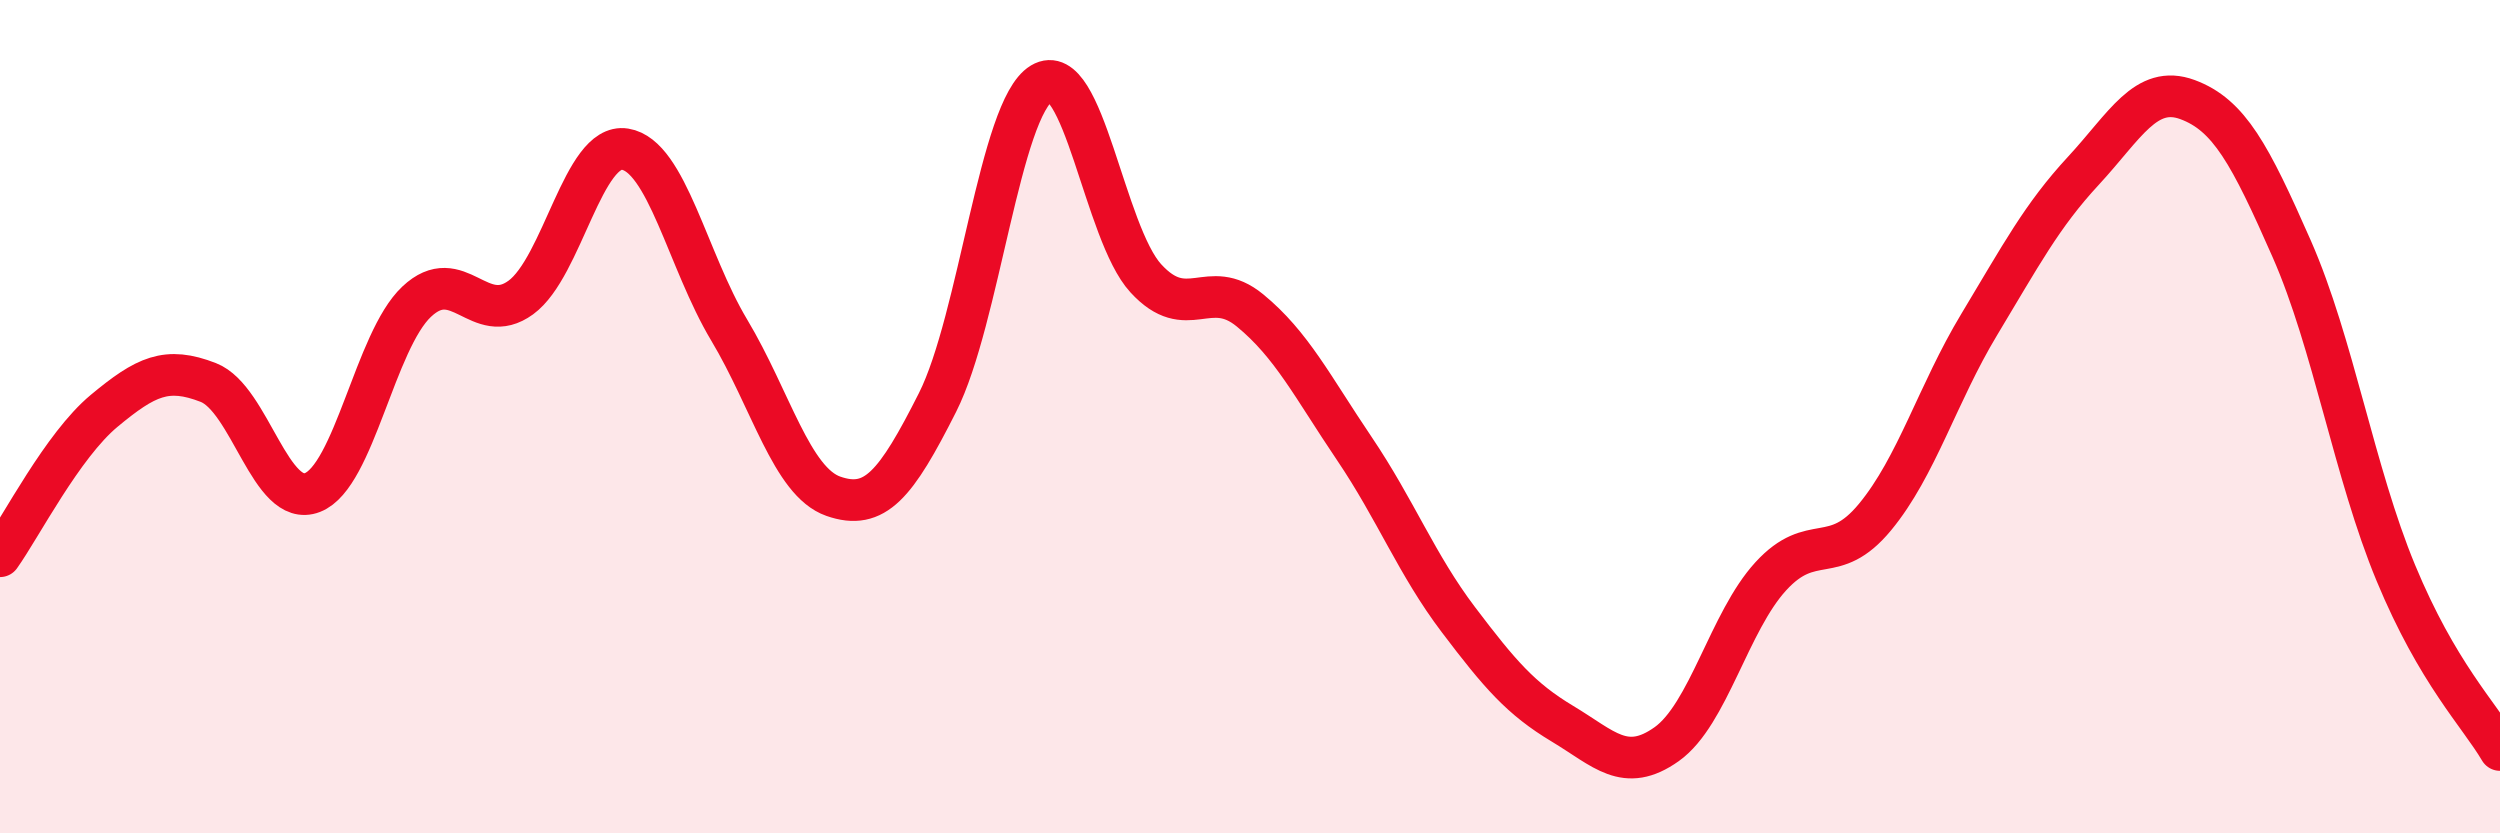
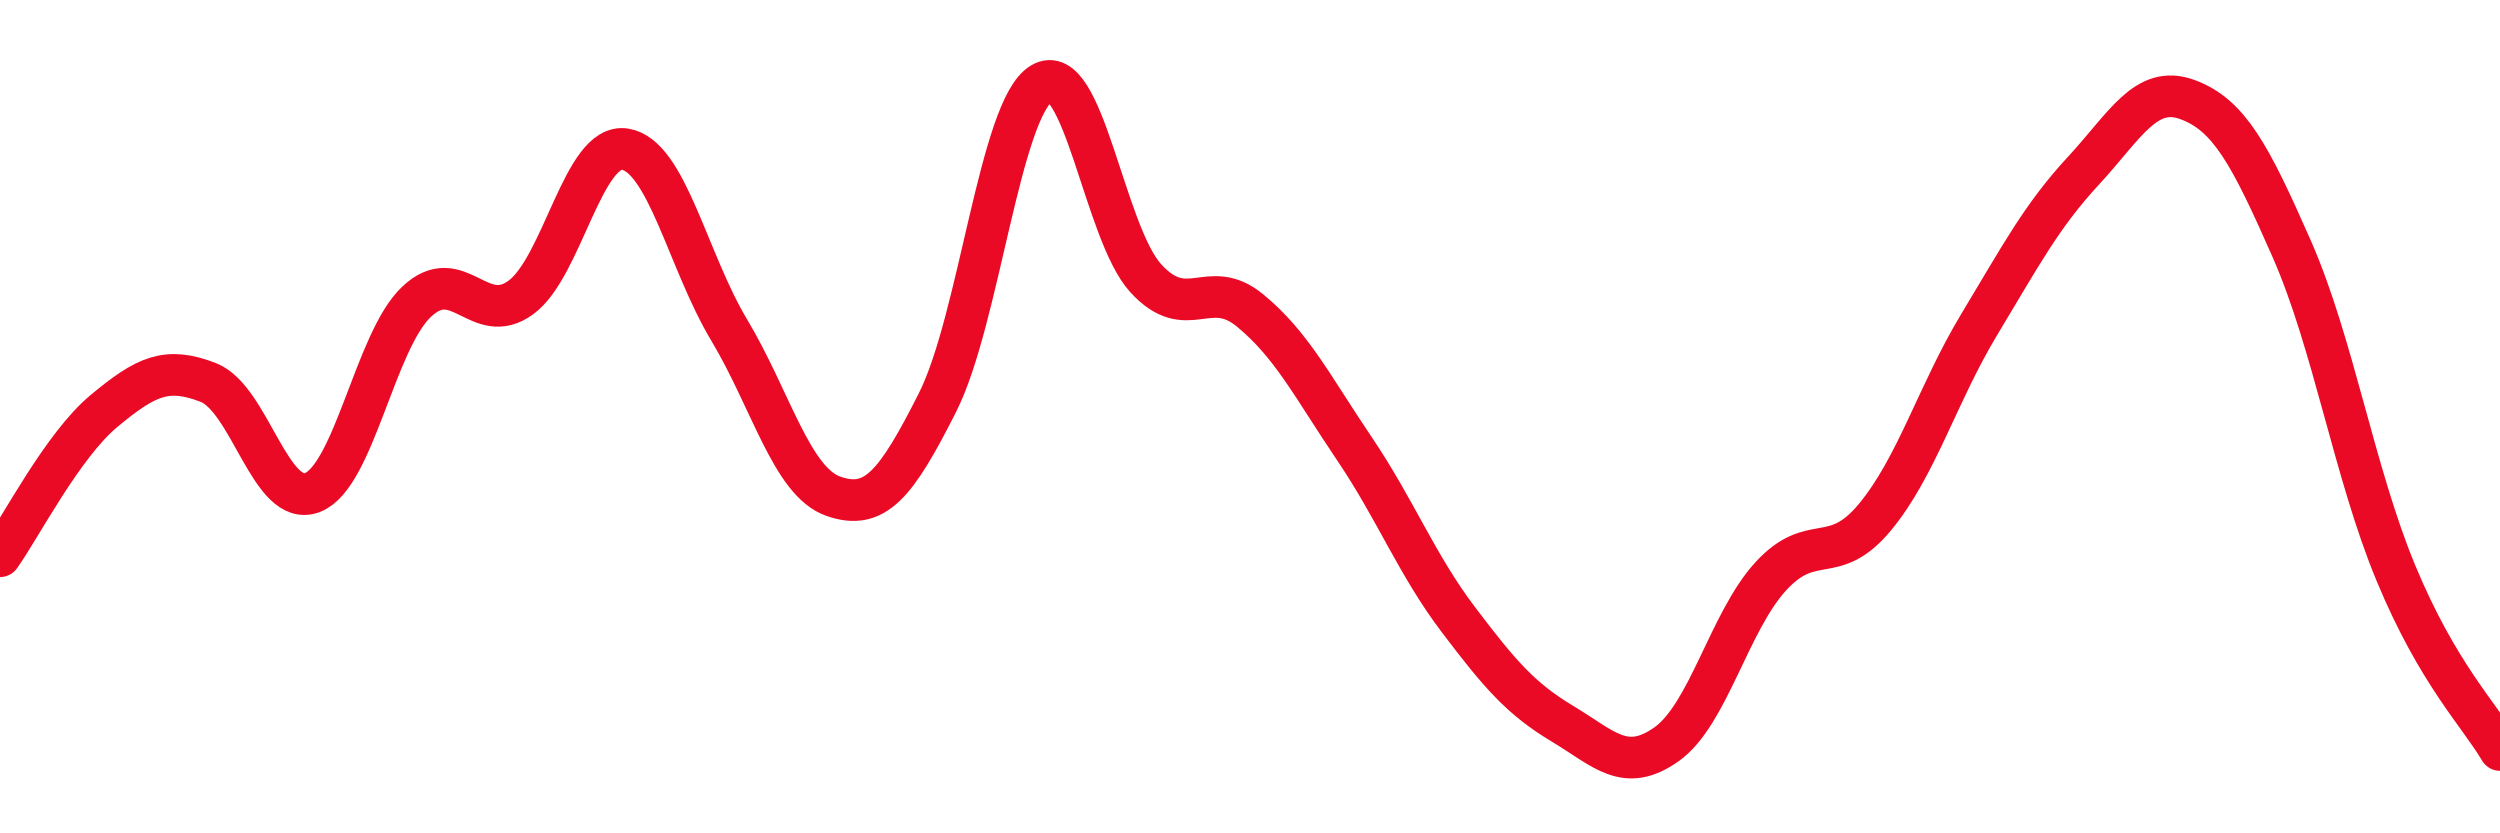
<svg xmlns="http://www.w3.org/2000/svg" width="60" height="20" viewBox="0 0 60 20">
-   <path d="M 0,13.35 C 0.5,12.65 1.5,10.69 2.5,9.86 C 3.5,9.03 4,8.79 5,9.18 C 6,9.57 6.5,12.21 7.5,11.82 C 8.5,11.43 9,8.18 10,7.24 C 11,6.3 11.5,7.87 12.5,7.14 C 13.5,6.41 14,3.42 15,3.58 C 16,3.74 16.5,6.25 17.5,7.92 C 18.5,9.59 19,11.56 20,11.91 C 21,12.26 21.5,11.64 22.5,9.66 C 23.5,7.68 24,2.6 25,2 C 26,1.4 26.5,5.59 27.5,6.68 C 28.5,7.77 29,6.63 30,7.45 C 31,8.27 31.5,9.28 32.5,10.76 C 33.5,12.24 34,13.55 35,14.87 C 36,16.19 36.5,16.77 37.5,17.37 C 38.5,17.97 39,18.57 40,17.86 C 41,17.15 41.5,14.92 42.5,13.83 C 43.5,12.74 44,13.62 45,12.41 C 46,11.2 46.5,9.45 47.5,7.79 C 48.5,6.13 49,5.18 50,4.1 C 51,3.02 51.5,2.02 52.5,2.39 C 53.5,2.76 54,3.7 55,5.97 C 56,8.24 56.5,11.34 57.5,13.75 C 58.5,16.16 59.5,17.15 60,18L60 20L0 20Z" fill="#EB0A25" opacity="0.1" stroke-linecap="round" stroke-linejoin="round" />
  <path d="M 0,13.35 C 0.5,12.65 1.5,10.69 2.5,9.86 C 3.5,9.03 4,8.79 5,9.18 C 6,9.57 6.5,12.21 7.5,11.82 C 8.5,11.43 9,8.18 10,7.24 C 11,6.3 11.5,7.87 12.5,7.14 C 13.5,6.41 14,3.42 15,3.58 C 16,3.74 16.5,6.25 17.5,7.92 C 18.5,9.59 19,11.56 20,11.91 C 21,12.26 21.5,11.64 22.5,9.66 C 23.5,7.68 24,2.6 25,2 C 26,1.4 26.5,5.59 27.5,6.68 C 28.5,7.77 29,6.63 30,7.45 C 31,8.27 31.5,9.28 32.5,10.76 C 33.5,12.24 34,13.55 35,14.87 C 36,16.19 36.5,16.77 37.5,17.37 C 38.5,17.97 39,18.57 40,17.86 C 41,17.15 41.5,14.92 42.5,13.83 C 43.5,12.74 44,13.62 45,12.41 C 46,11.2 46.5,9.45 47.5,7.79 C 48.5,6.13 49,5.18 50,4.1 C 51,3.02 51.5,2.02 52.5,2.39 C 53.5,2.76 54,3.7 55,5.97 C 56,8.24 56.5,11.34 57.5,13.75 C 58.5,16.16 59.5,17.15 60,18" stroke="#EB0A25" stroke-width="1" fill="none" stroke-linecap="round" stroke-linejoin="round" />
</svg>